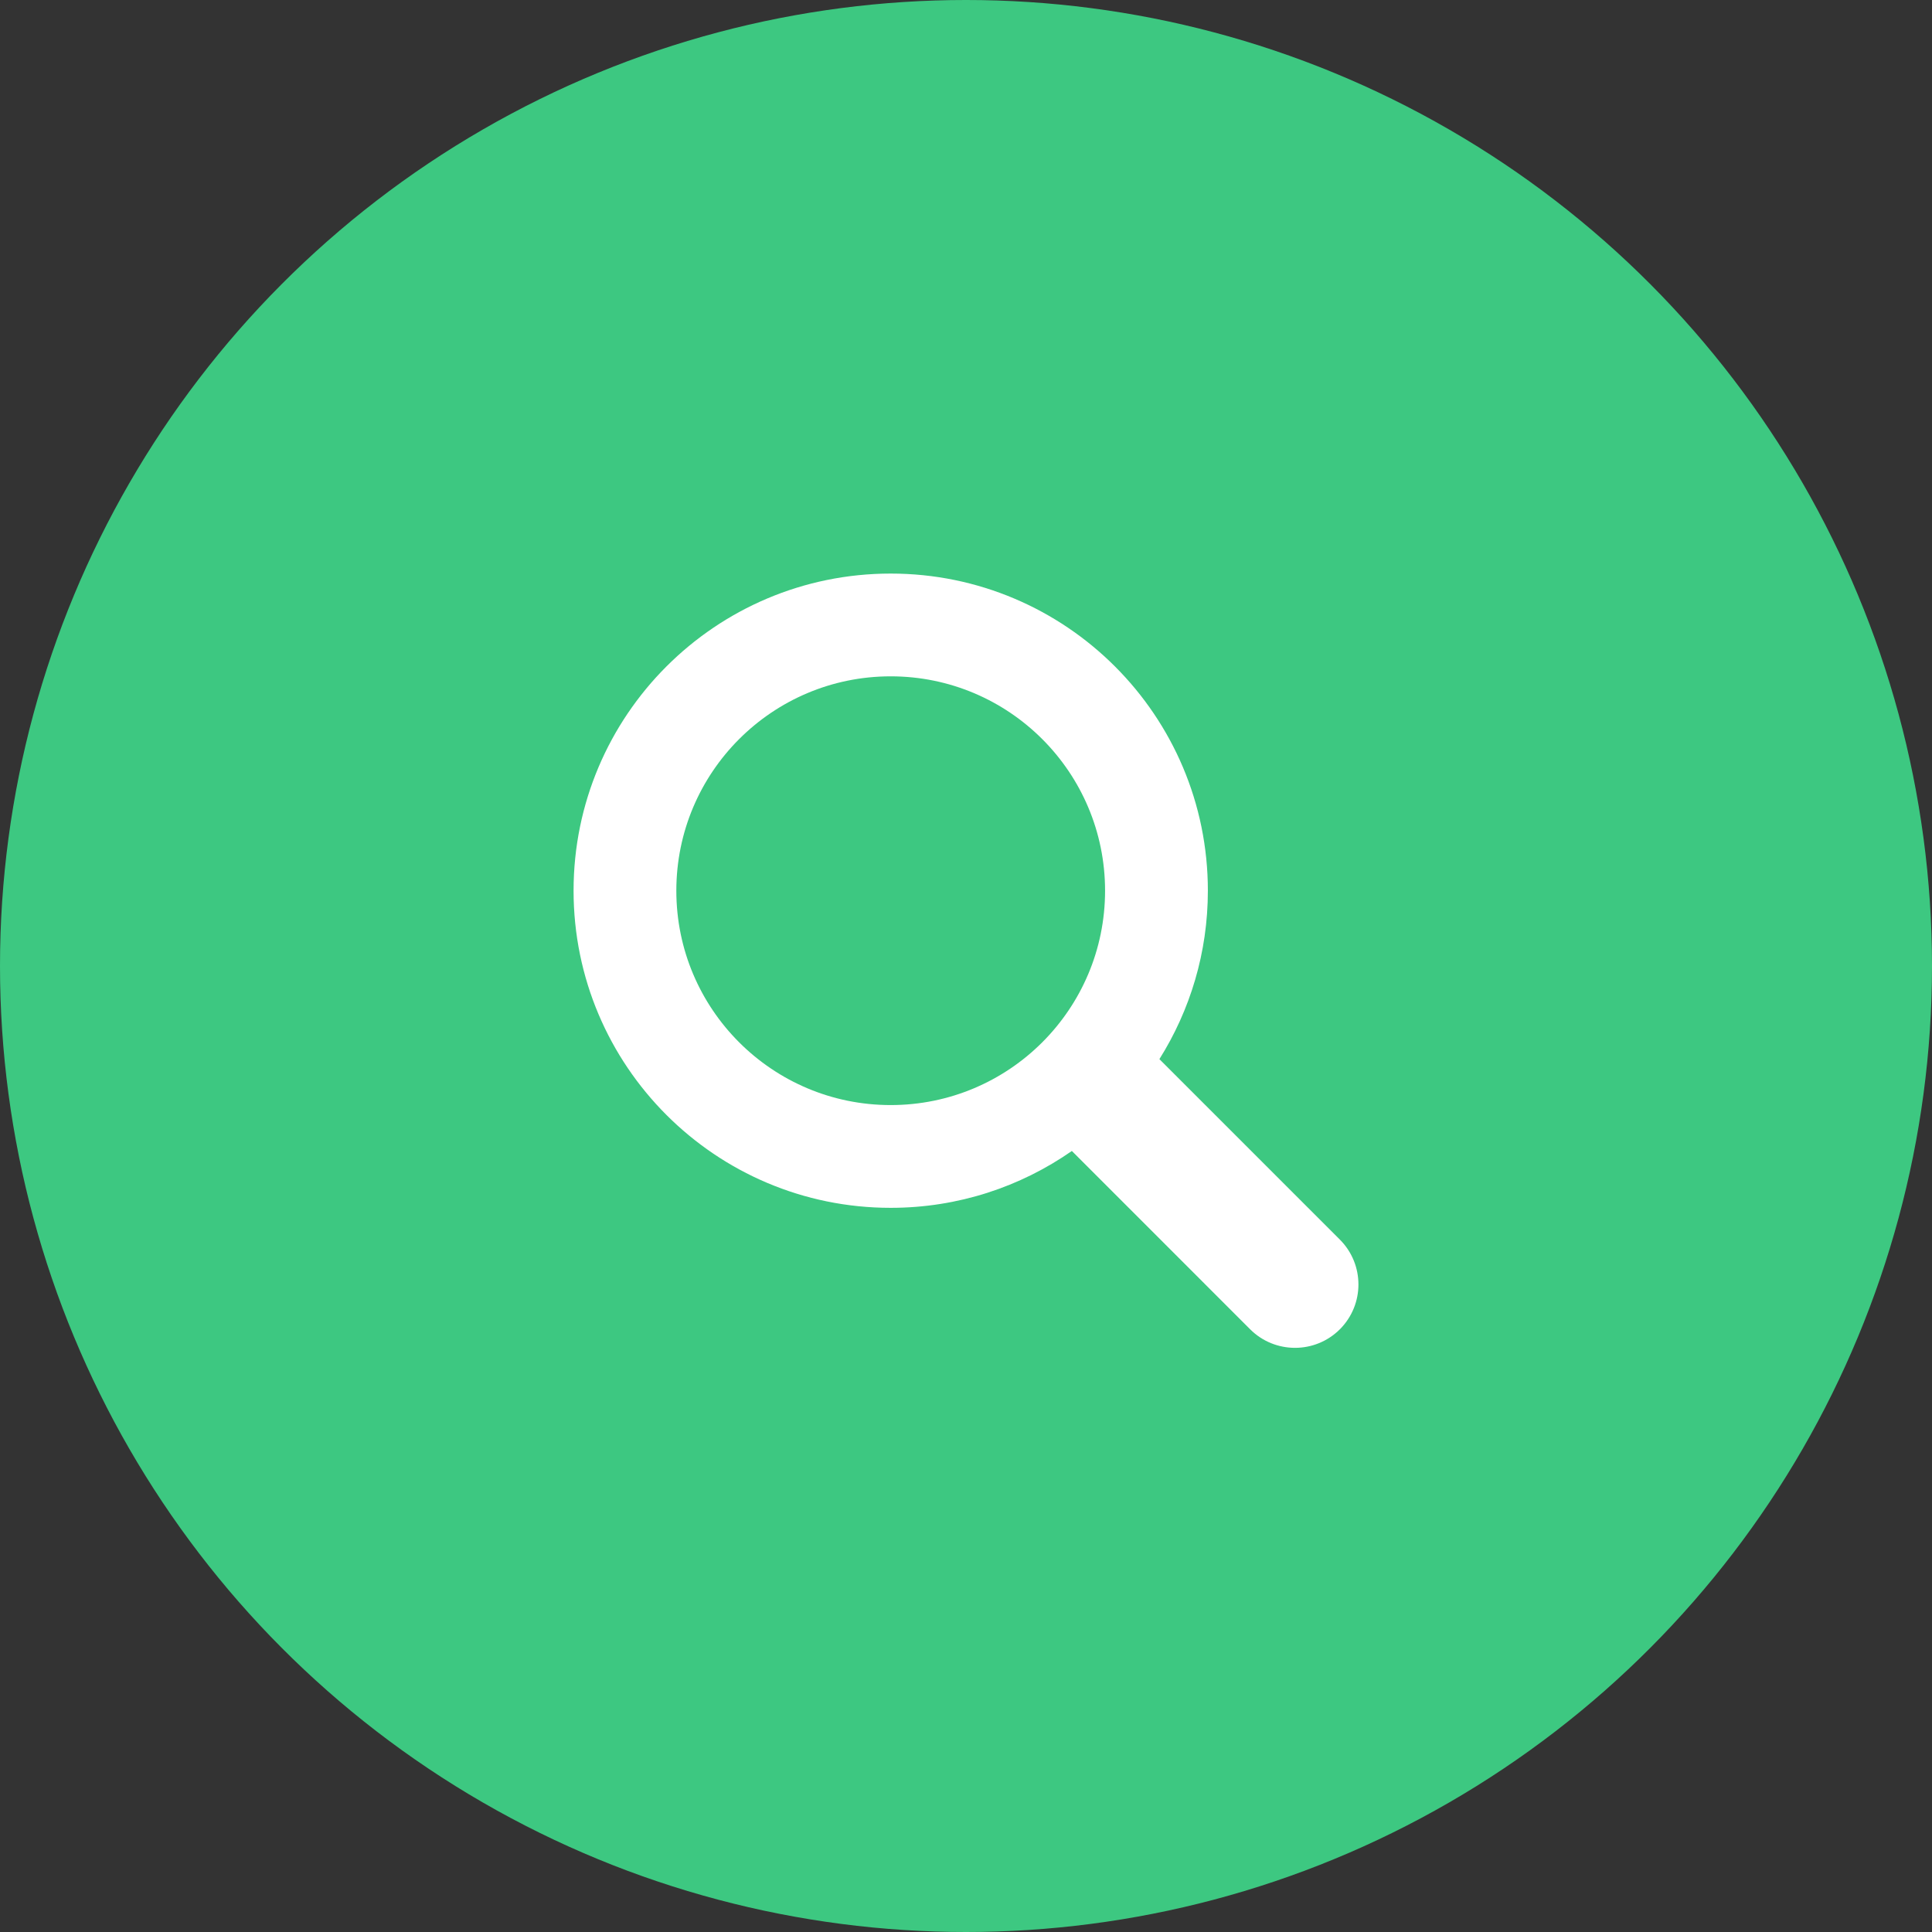
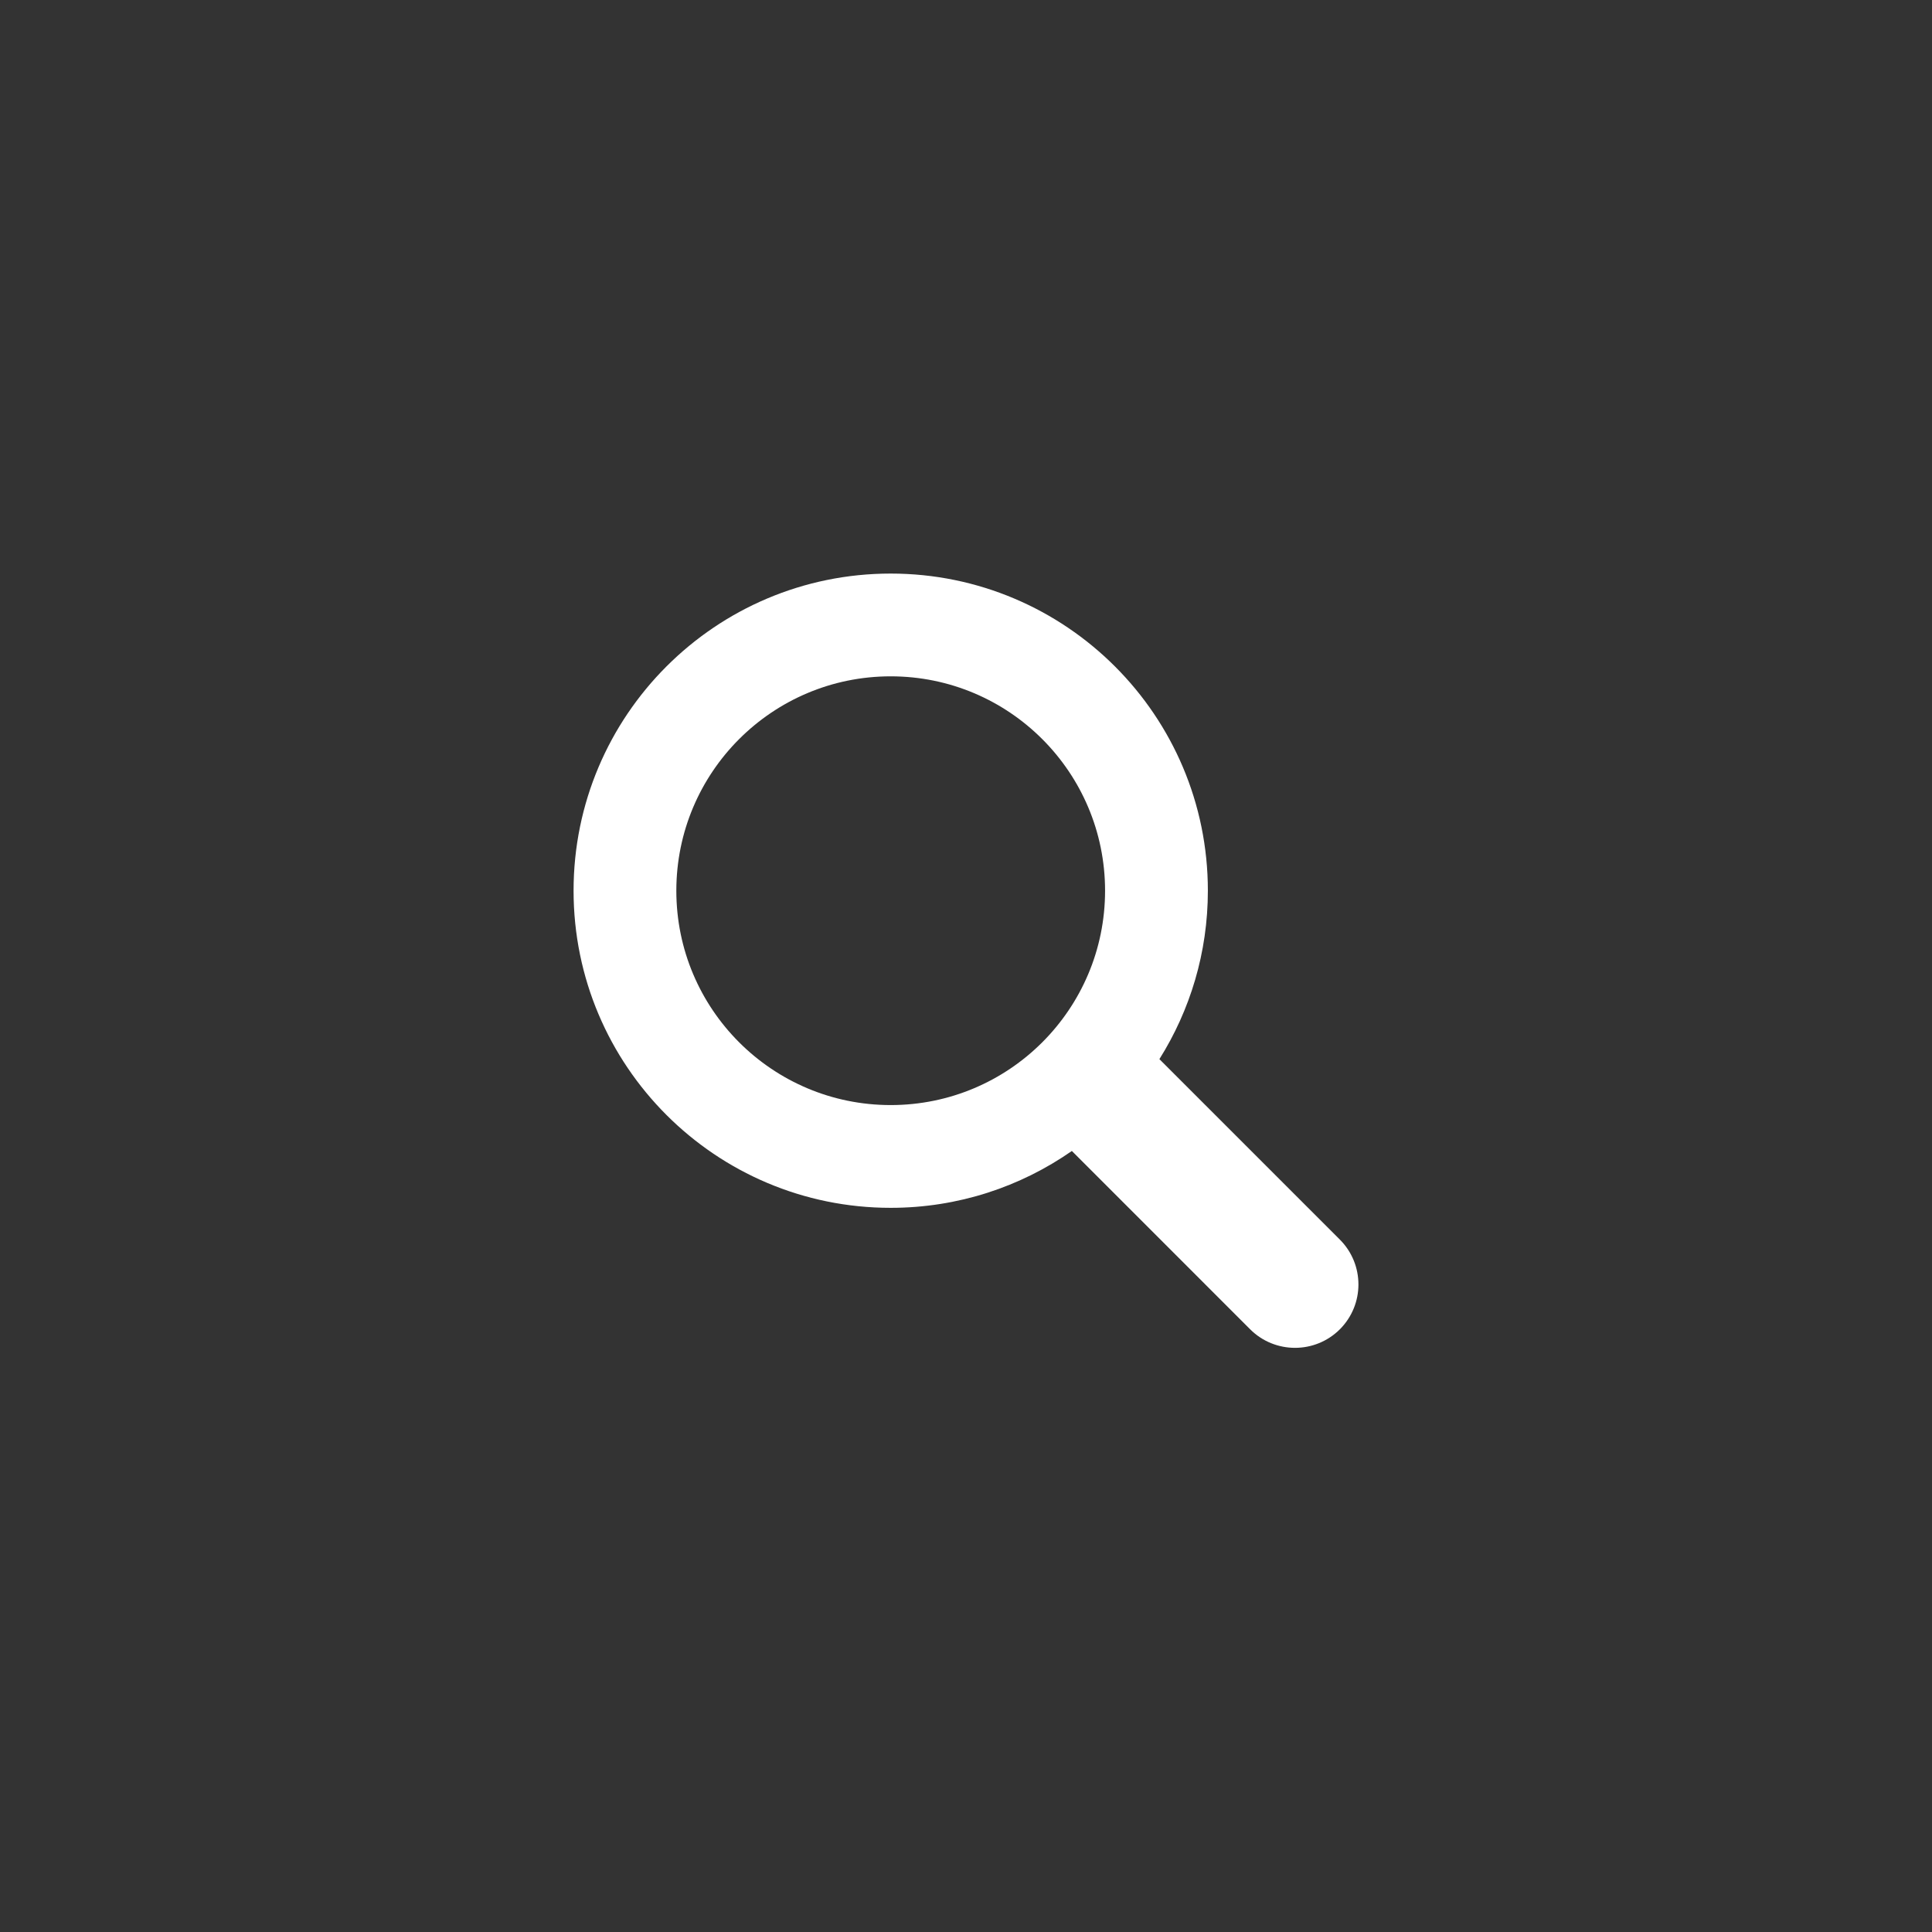
<svg xmlns="http://www.w3.org/2000/svg" width="58" height="58" viewBox="0 0 58 58" fill="none">
  <rect x="0" y="0" width="58" height="58" fill="#333333" stroke="none" />
-   <circle cx="29" cy="29" r="29" fill="#3DC881" />
  <path d="M40.223 37.213L34.806 31.796C35.727 30.33 36.261 28.598 36.261 26.739C36.261 21.481 31.998 17.219 26.739 17.219C21.481 17.219 17.219 21.481 17.219 26.739C17.219 31.998 21.481 36.26 26.739 36.26C28.762 36.26 30.636 35.628 32.178 34.553L37.53 39.906C37.902 40.278 38.39 40.463 38.877 40.463C39.364 40.463 39.851 40.278 40.224 39.906C40.967 39.162 40.967 37.957 40.223 37.213ZM26.739 33.175C23.185 33.175 20.304 30.294 20.304 26.74C20.304 23.186 23.185 20.304 26.739 20.304C30.294 20.304 33.175 23.186 33.175 26.74C33.175 30.294 30.294 33.175 26.739 33.175Z" fill="white" />
</svg>